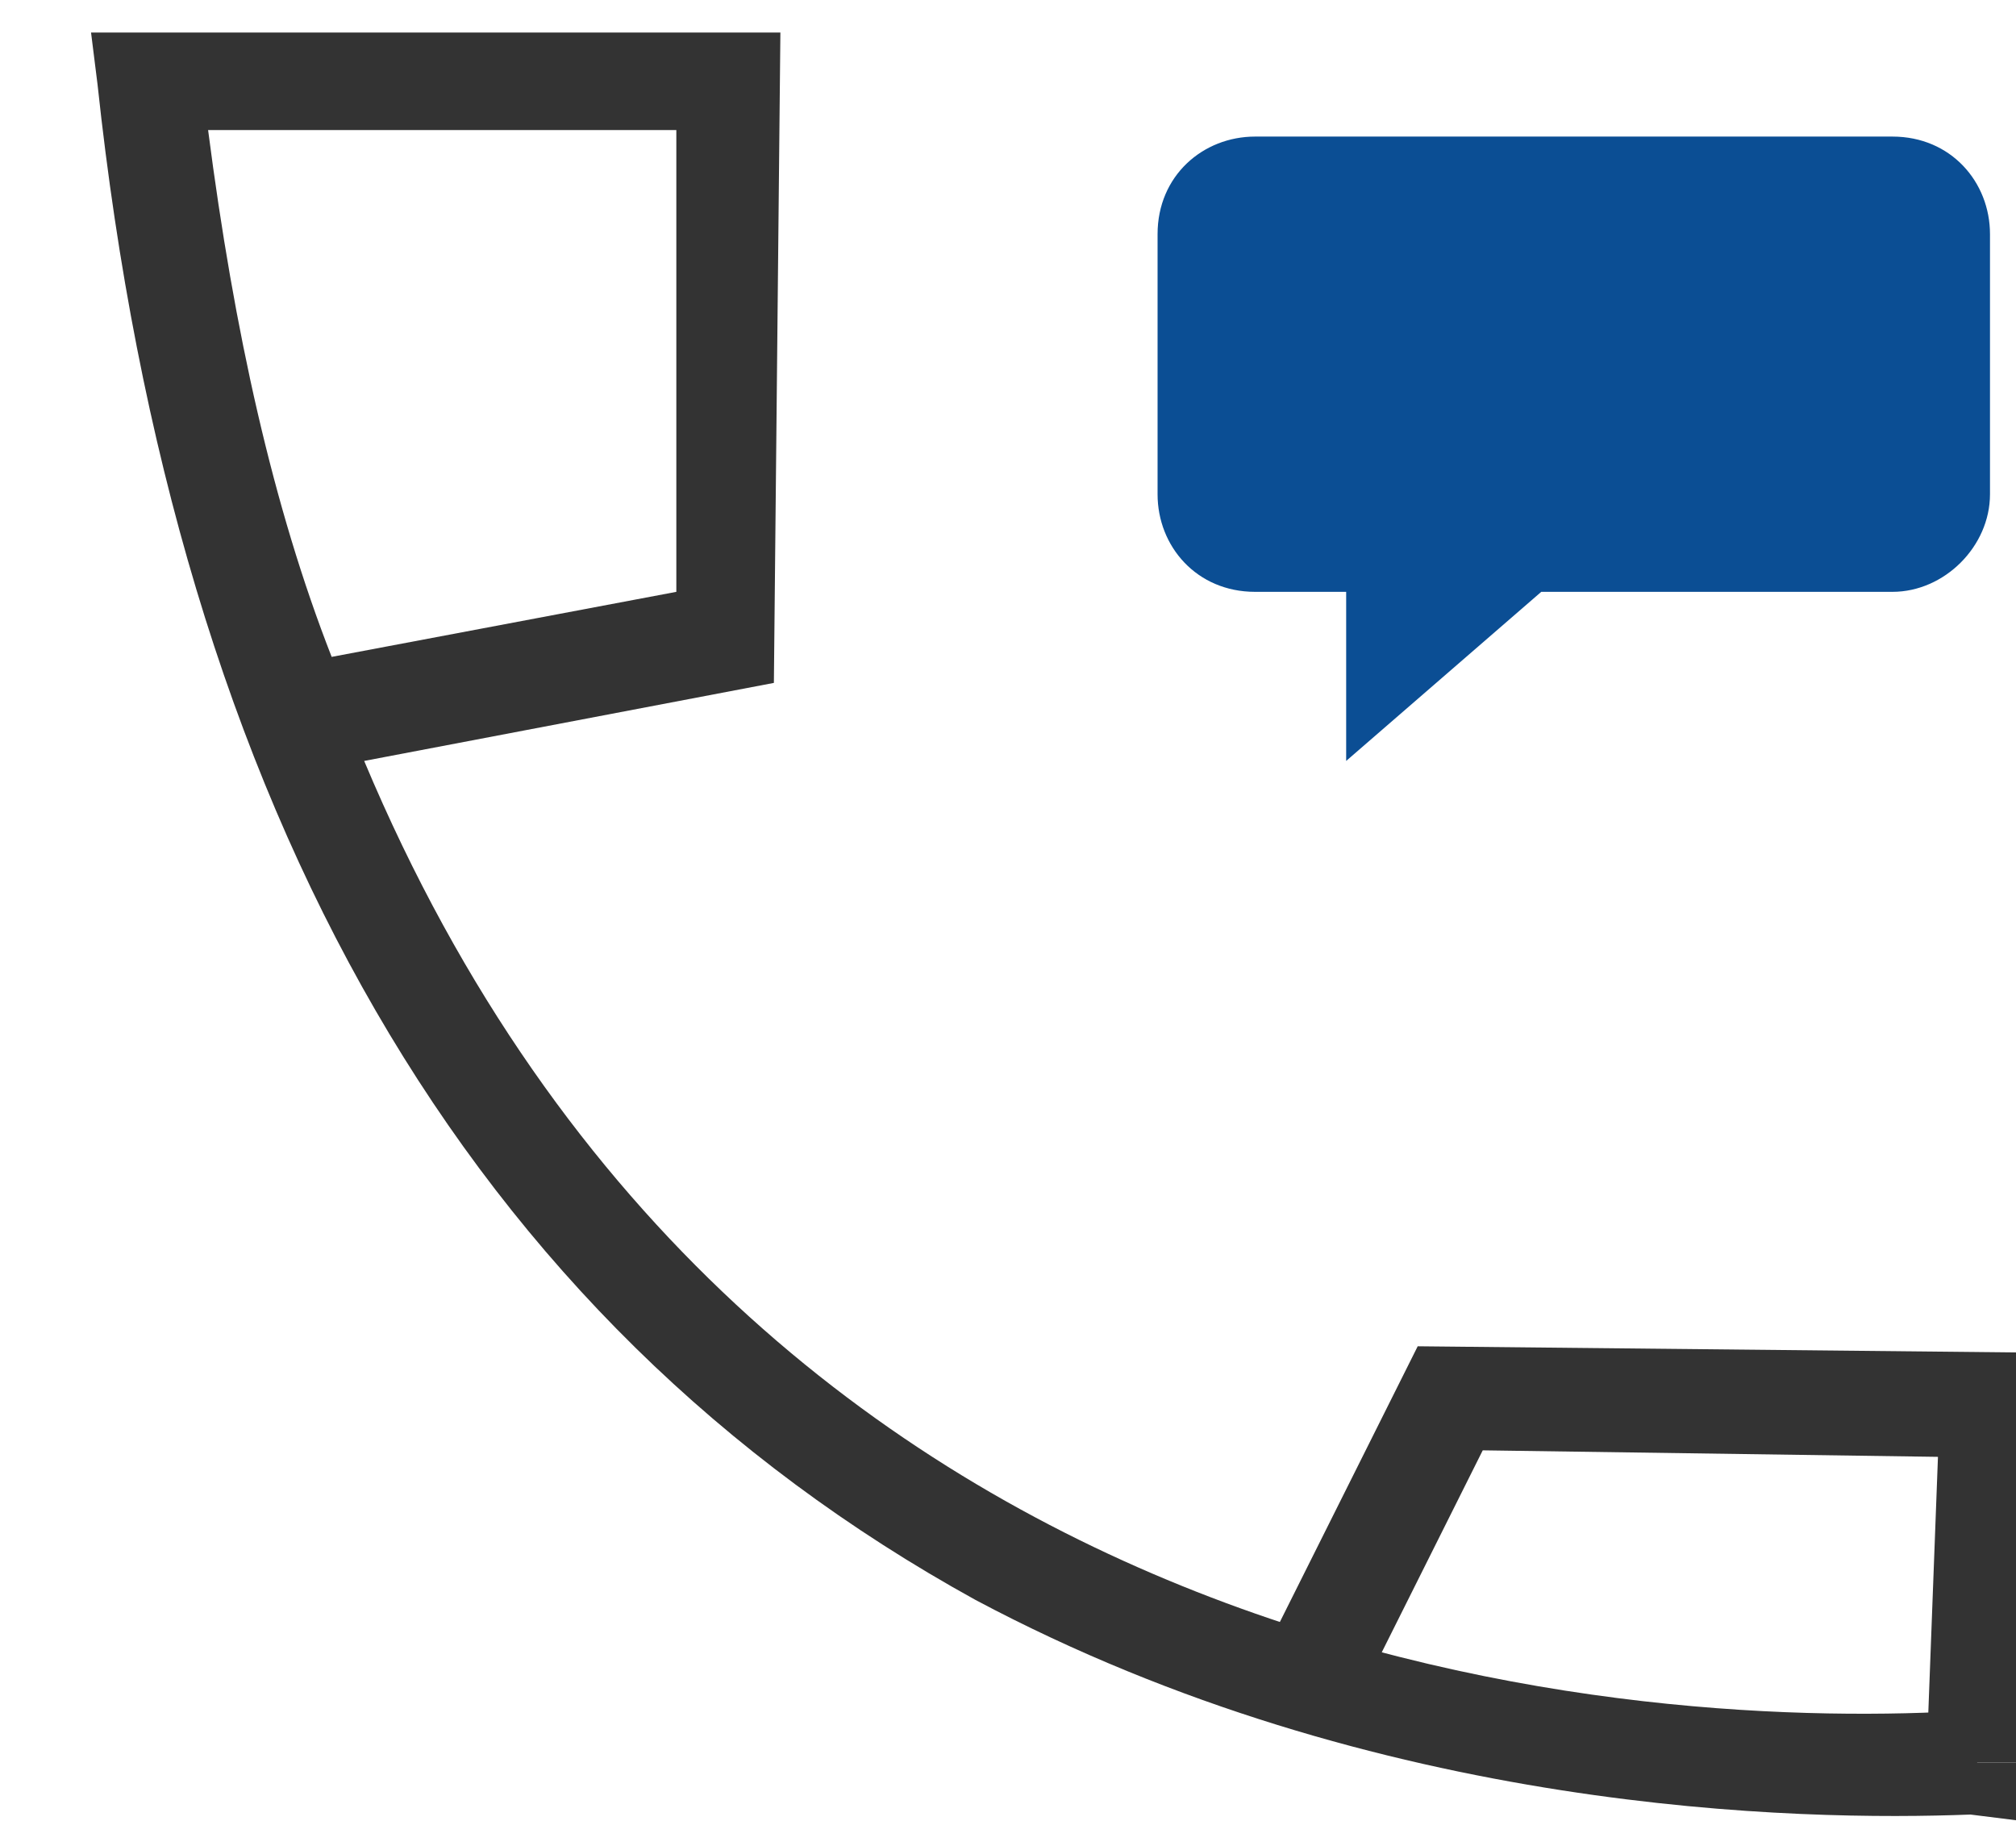
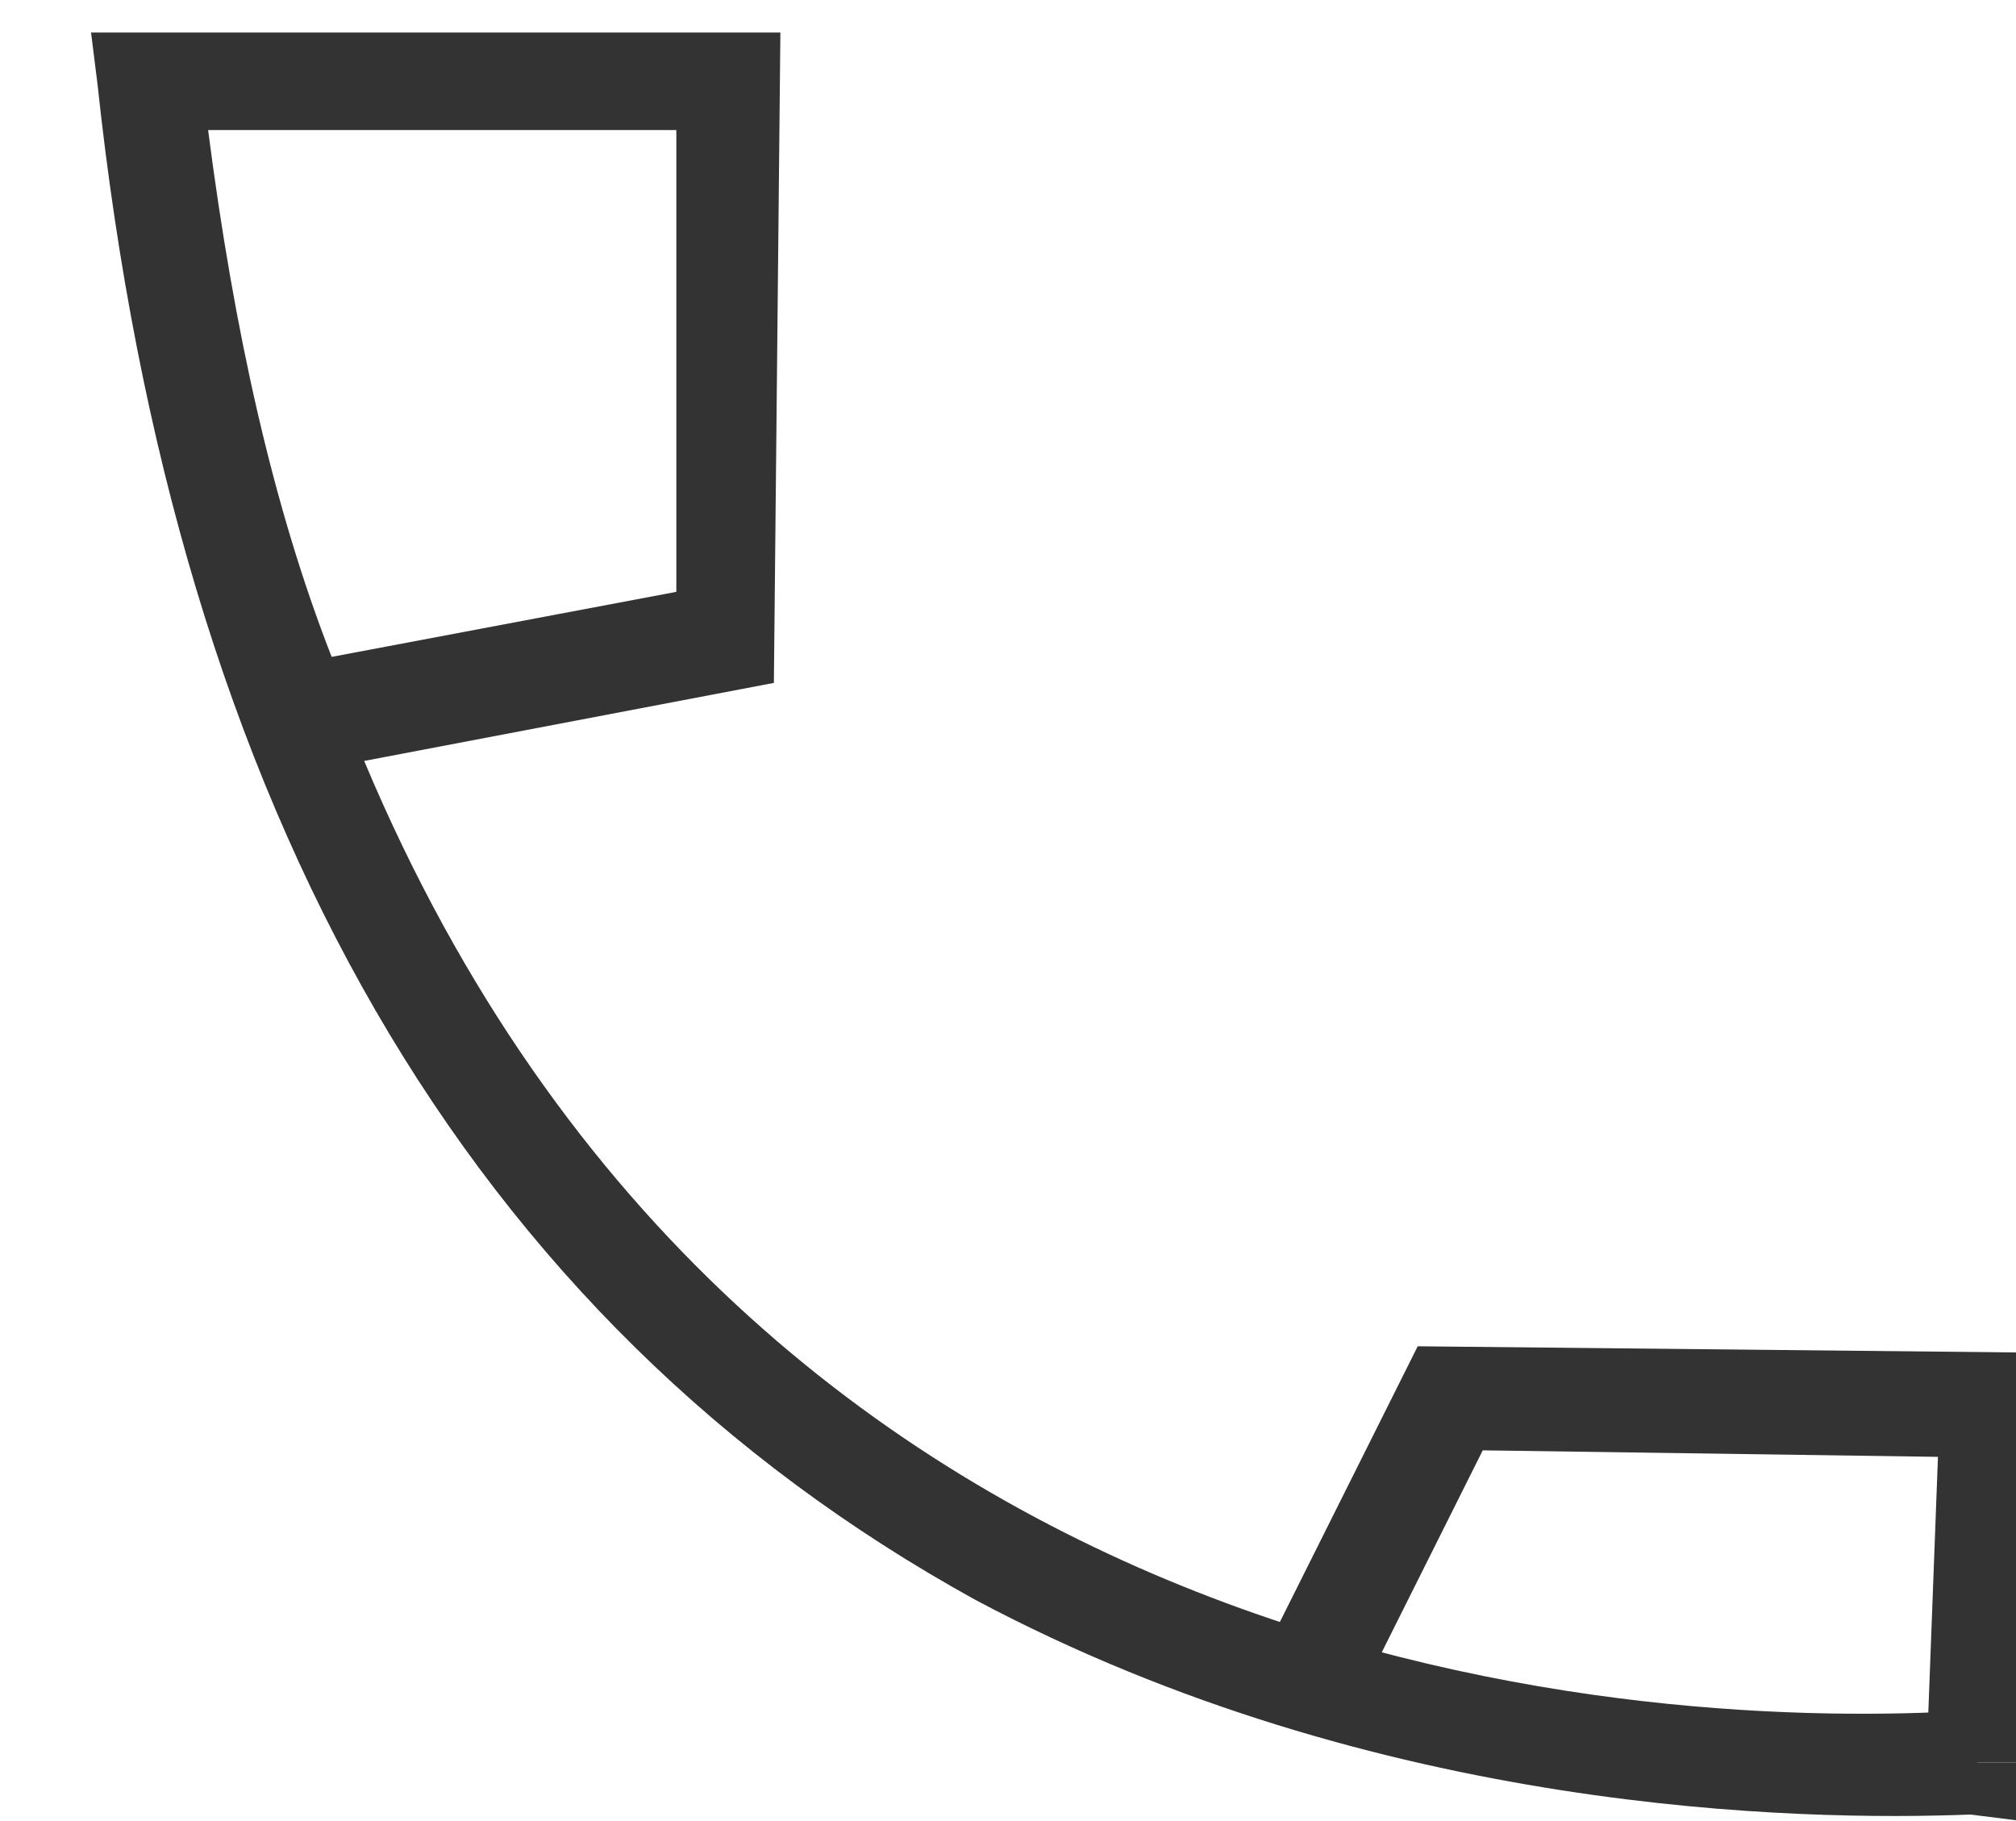
<svg xmlns="http://www.w3.org/2000/svg" version="1.1" id="Layer_1" x="0px" y="0px" viewBox="0 0 31 28" style="enable-background:new 0 0 31 28;" xml:space="preserve">
  <style type="text/css">
	.st0{fill:#0B4E94;}
	.st1{fill:#333333;}
</style>
  <g>
-     <path class="st0" d="M29.1,9.1h-5.4l-3,2.6V9.1h-1.4c-0.9,0-1.5-0.7-1.5-1.5v-4c0-0.9,0.7-1.5,1.5-1.5h9.8c0.9,0,1.5,0.7,1.5,1.5v4   C30.6,8.4,29.9,9.1,29.1,9.1z" />
    <g>
      <polygon class="st1" points="30.2,27.9 29.6,27.7 29.8,22.4 22.8,22.3 20.8,26.3 19.4,25.5 21.8,20.7 31.5,20.8 31.2,27.1     30.4,27.1   " />
    </g>
    <g>
      <path class="st1" d="M31.1,28l-0.8-0.1c-2.6,0.1-9.1,0-15.3-3.3C7.2,20.3,2.7,12.5,1.5,1.3L1.4,0.5H12l-0.1,10l-6.3,1.2    c6,14.3,19.9,14.9,24.7,14.6l0.1,0l0.1,0l-0.1,0.8l0.8,0L31.1,28z M3.2,2c0.4,3.1,1,5.8,1.9,8.1l5.3-1L10.4,2H3.2z" />
    </g>
  </g>
</svg>